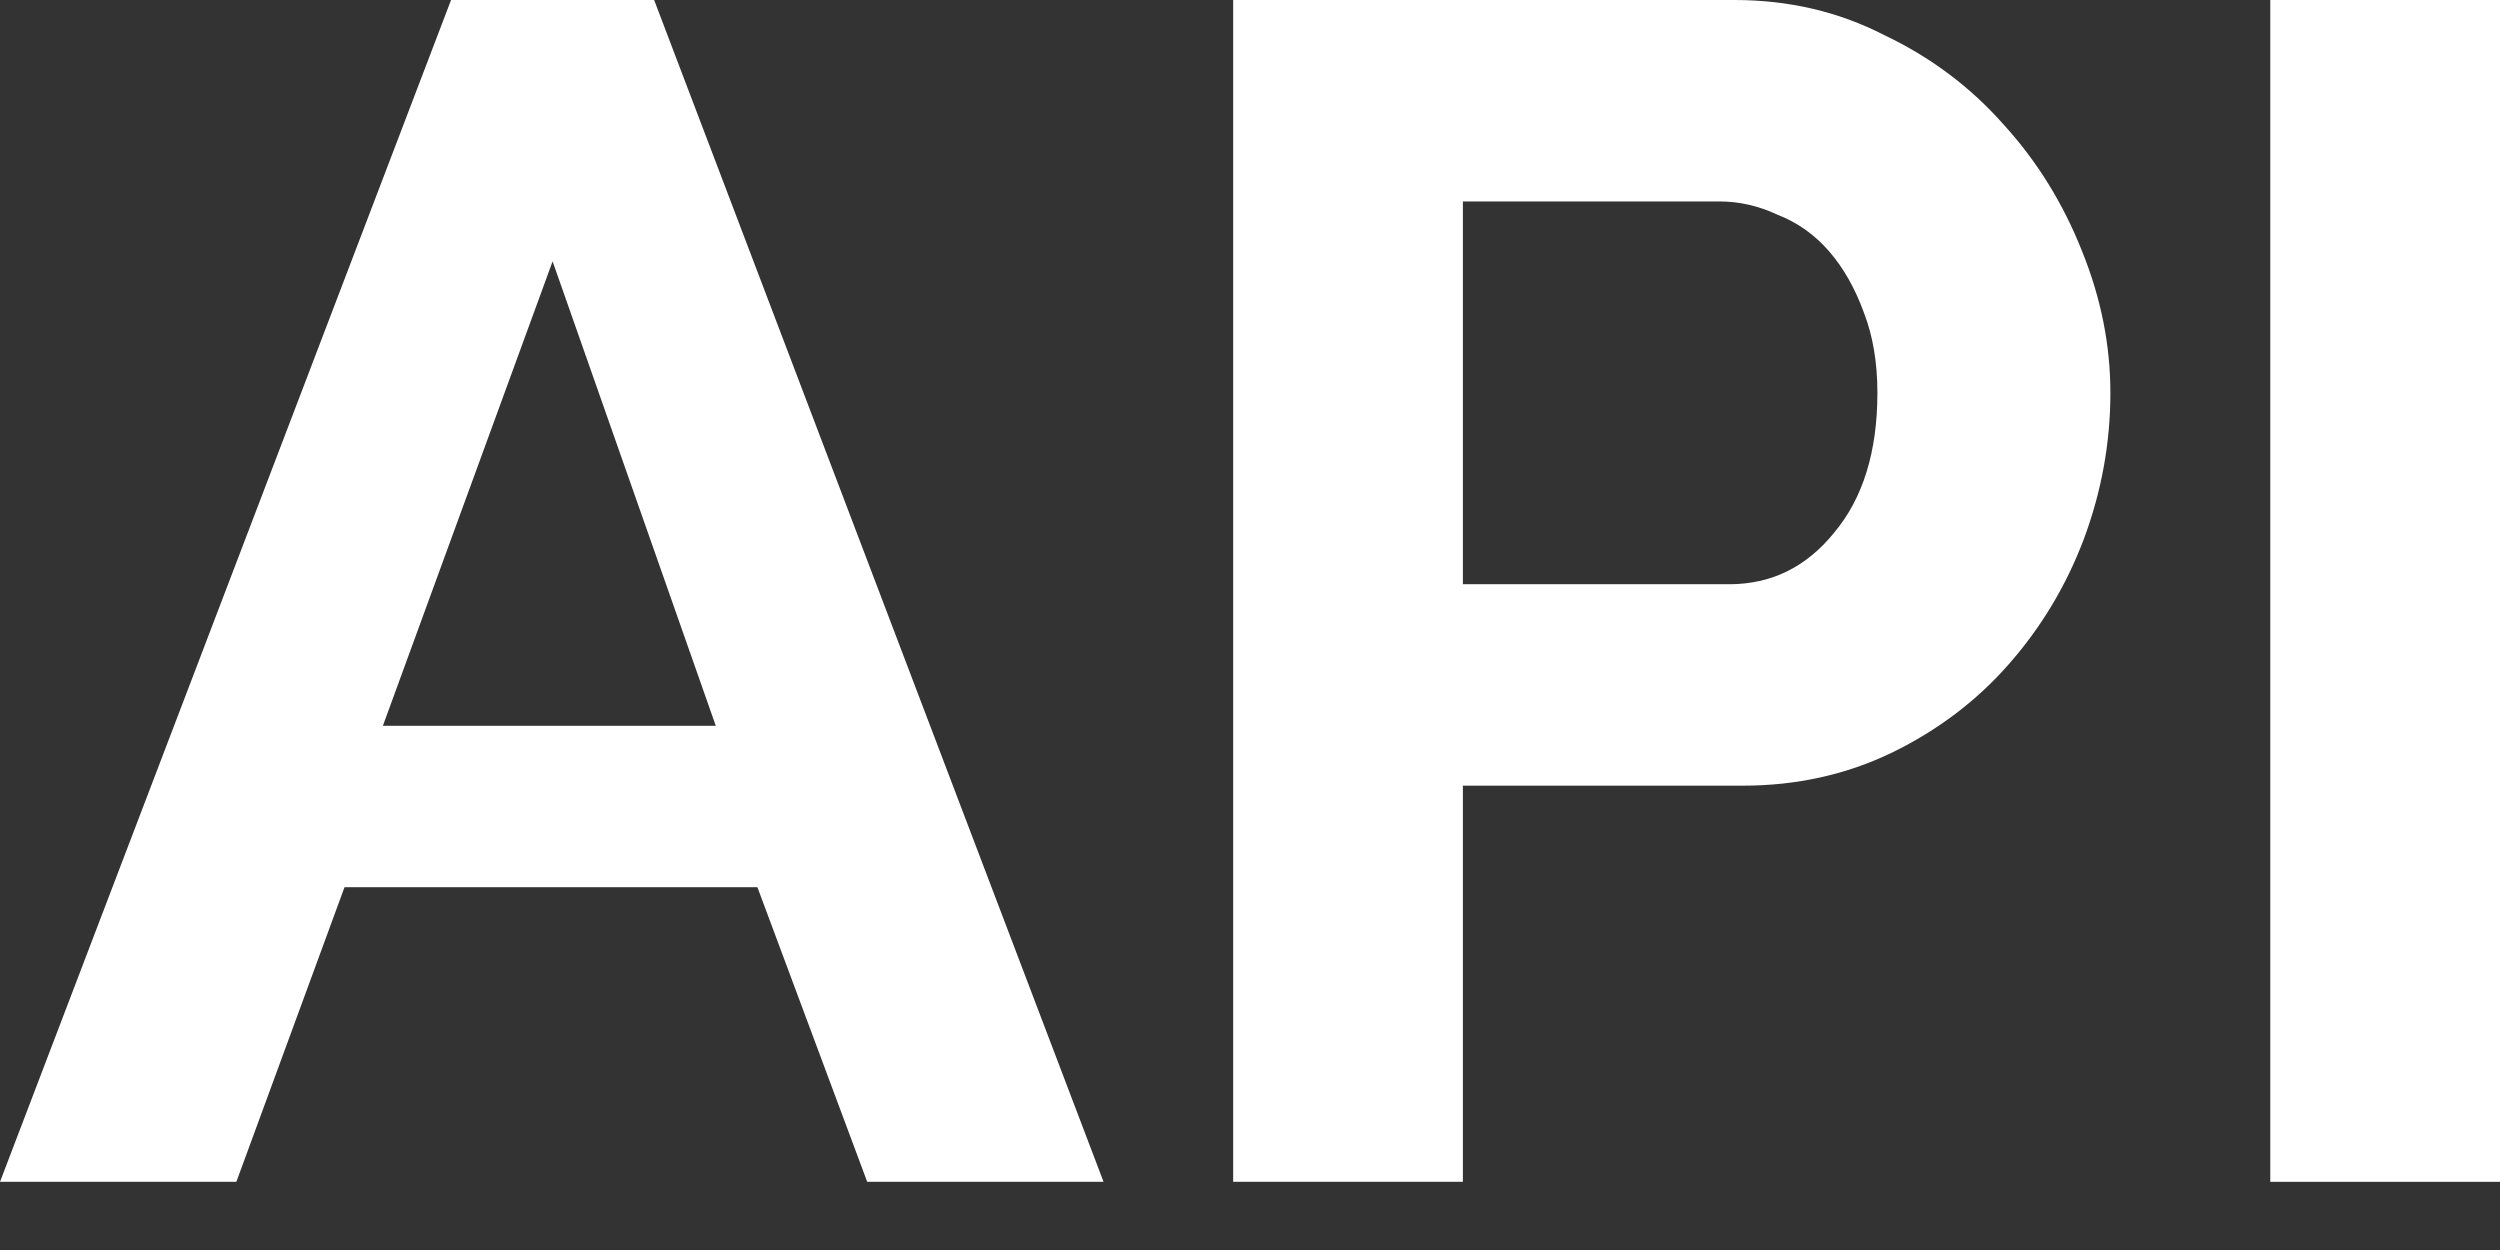
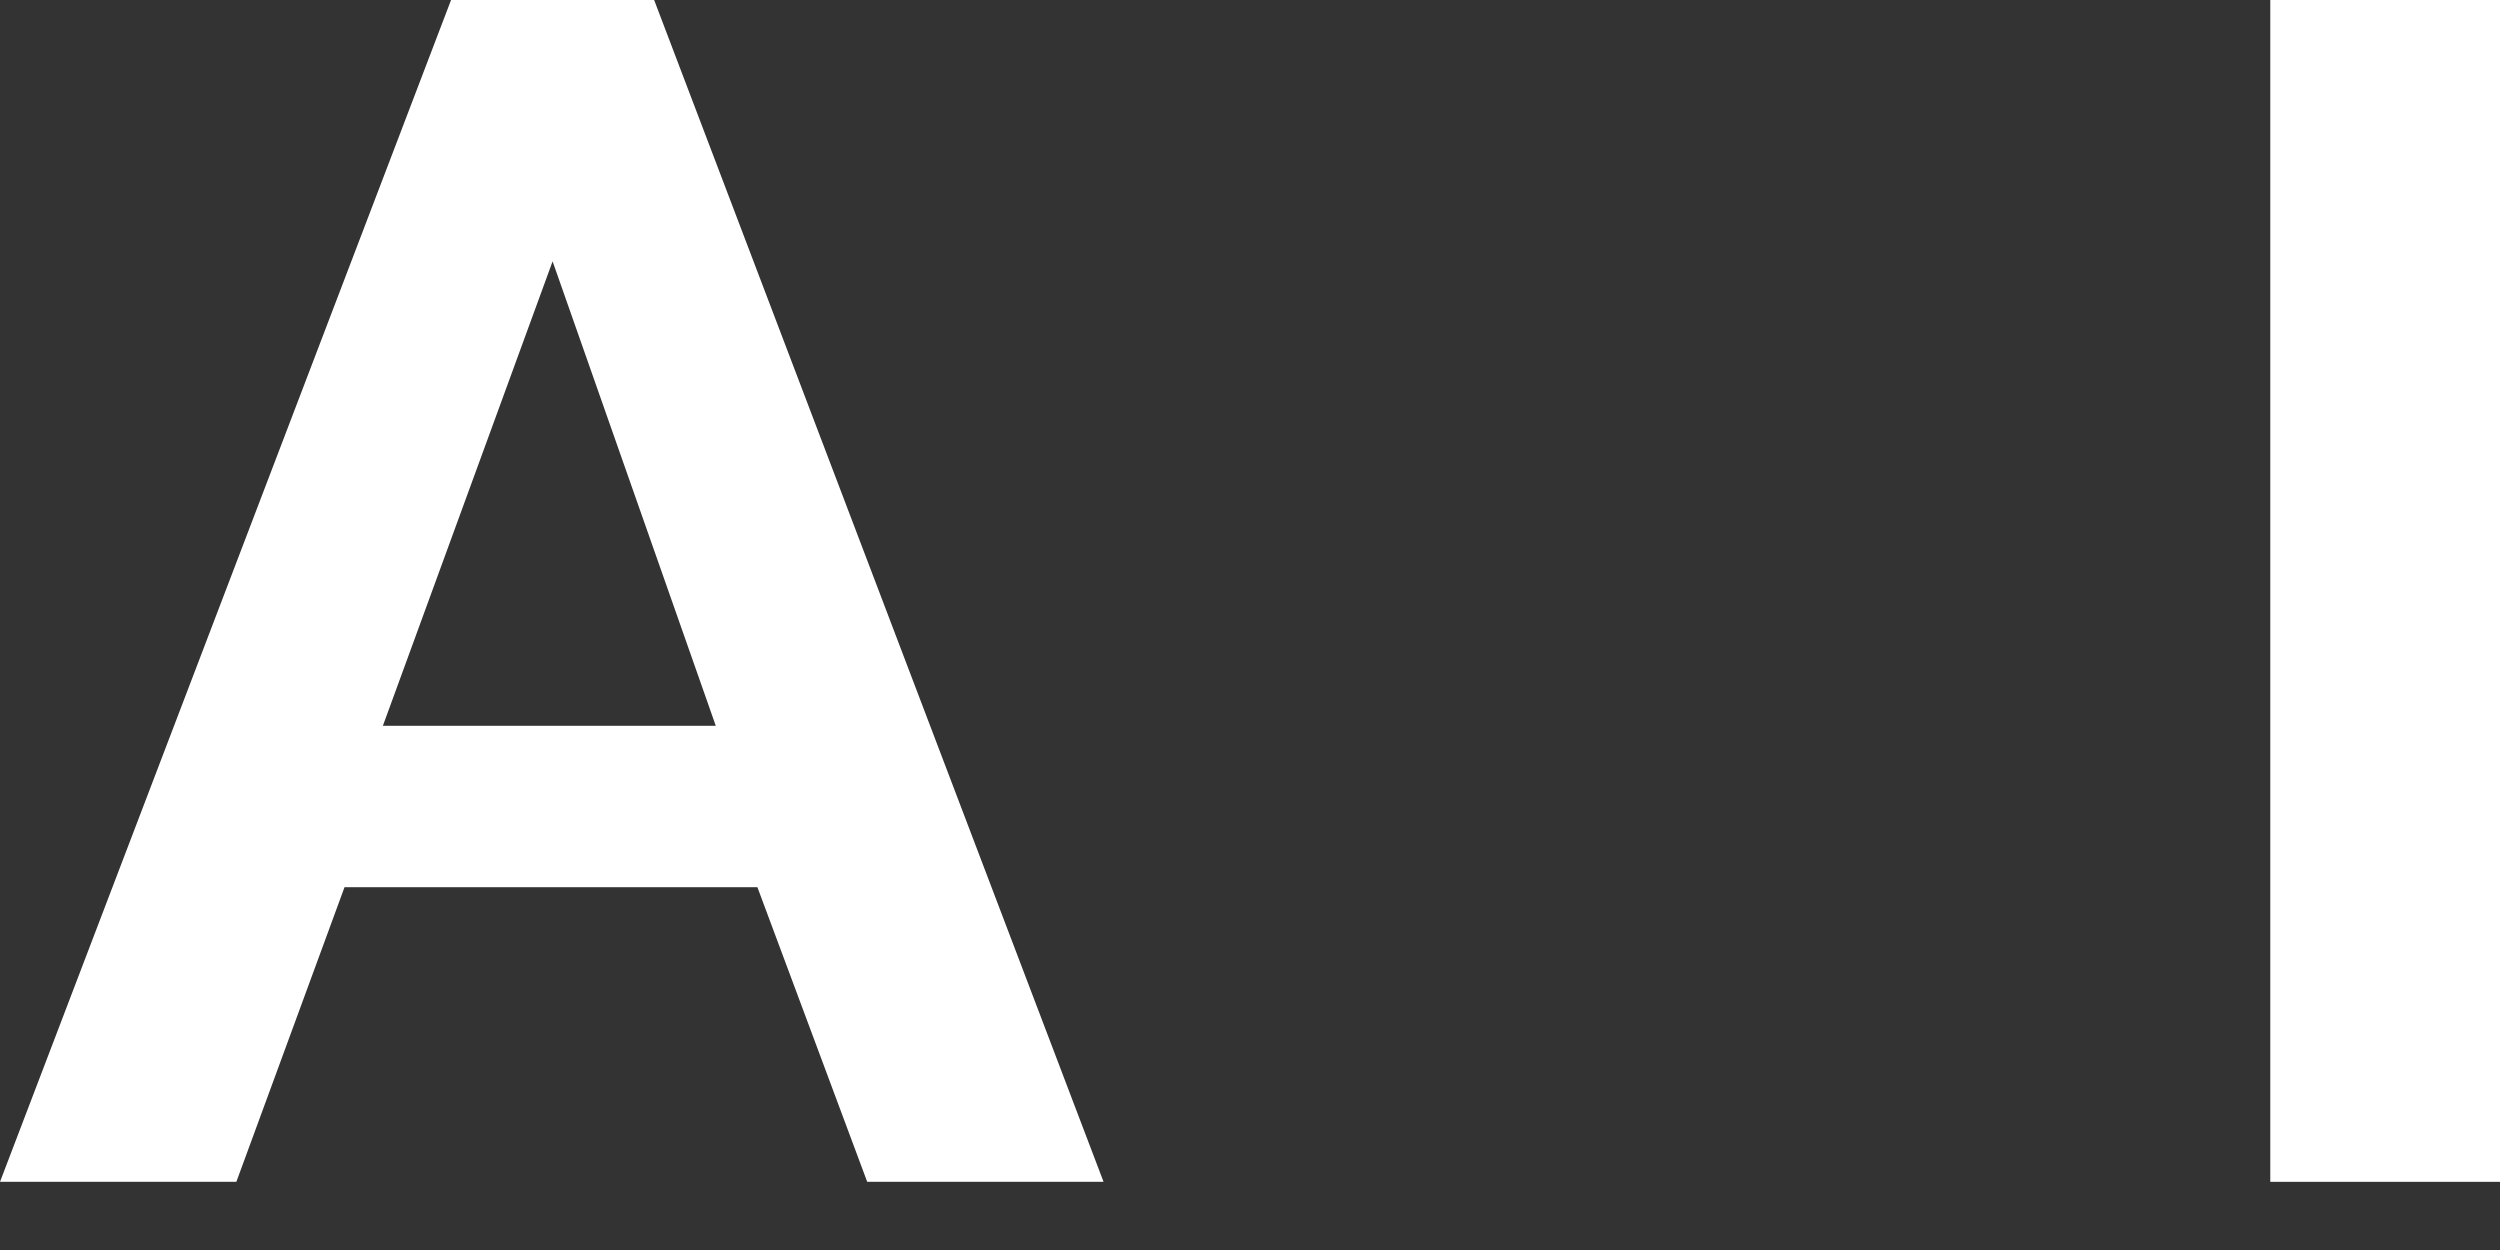
<svg xmlns="http://www.w3.org/2000/svg" width="26" height="13" viewBox="0 0 26 13" fill="none">
  <rect x="0" y="0" width="26" height="13" fill="#333333" stroke="none" />
  <path d="M4.691 0H6.803L11.477 12.291H9.019L7.877 9.227H3.583L2.458 12.291H0L4.691 0ZM7.444 7.548L5.747 2.718L3.982 7.548H7.444Z" fill="white" />
-   <path d="M12.825 12.291V0H18.036C18.602 0 19.121 0.121 19.594 0.364C20.079 0.594 20.494 0.906 20.84 1.298C21.187 1.679 21.458 2.118 21.654 2.614C21.85 3.099 21.948 3.589 21.948 4.085C21.948 4.605 21.856 5.113 21.671 5.609C21.487 6.094 21.227 6.526 20.892 6.907C20.558 7.288 20.154 7.594 19.681 7.825C19.207 8.055 18.688 8.171 18.123 8.171H15.214V12.291H12.825ZM15.214 6.076H17.984C18.423 6.076 18.786 5.897 19.075 5.54C19.375 5.182 19.525 4.697 19.525 4.085C19.525 3.774 19.479 3.497 19.386 3.255C19.294 3.001 19.173 2.787 19.023 2.614C18.873 2.441 18.694 2.314 18.486 2.233C18.29 2.141 18.088 2.095 17.88 2.095H15.214V6.076Z" fill="white" />
  <path d="M23.611 12.291V0H26V12.291H23.611Z" fill="white" />
</svg>